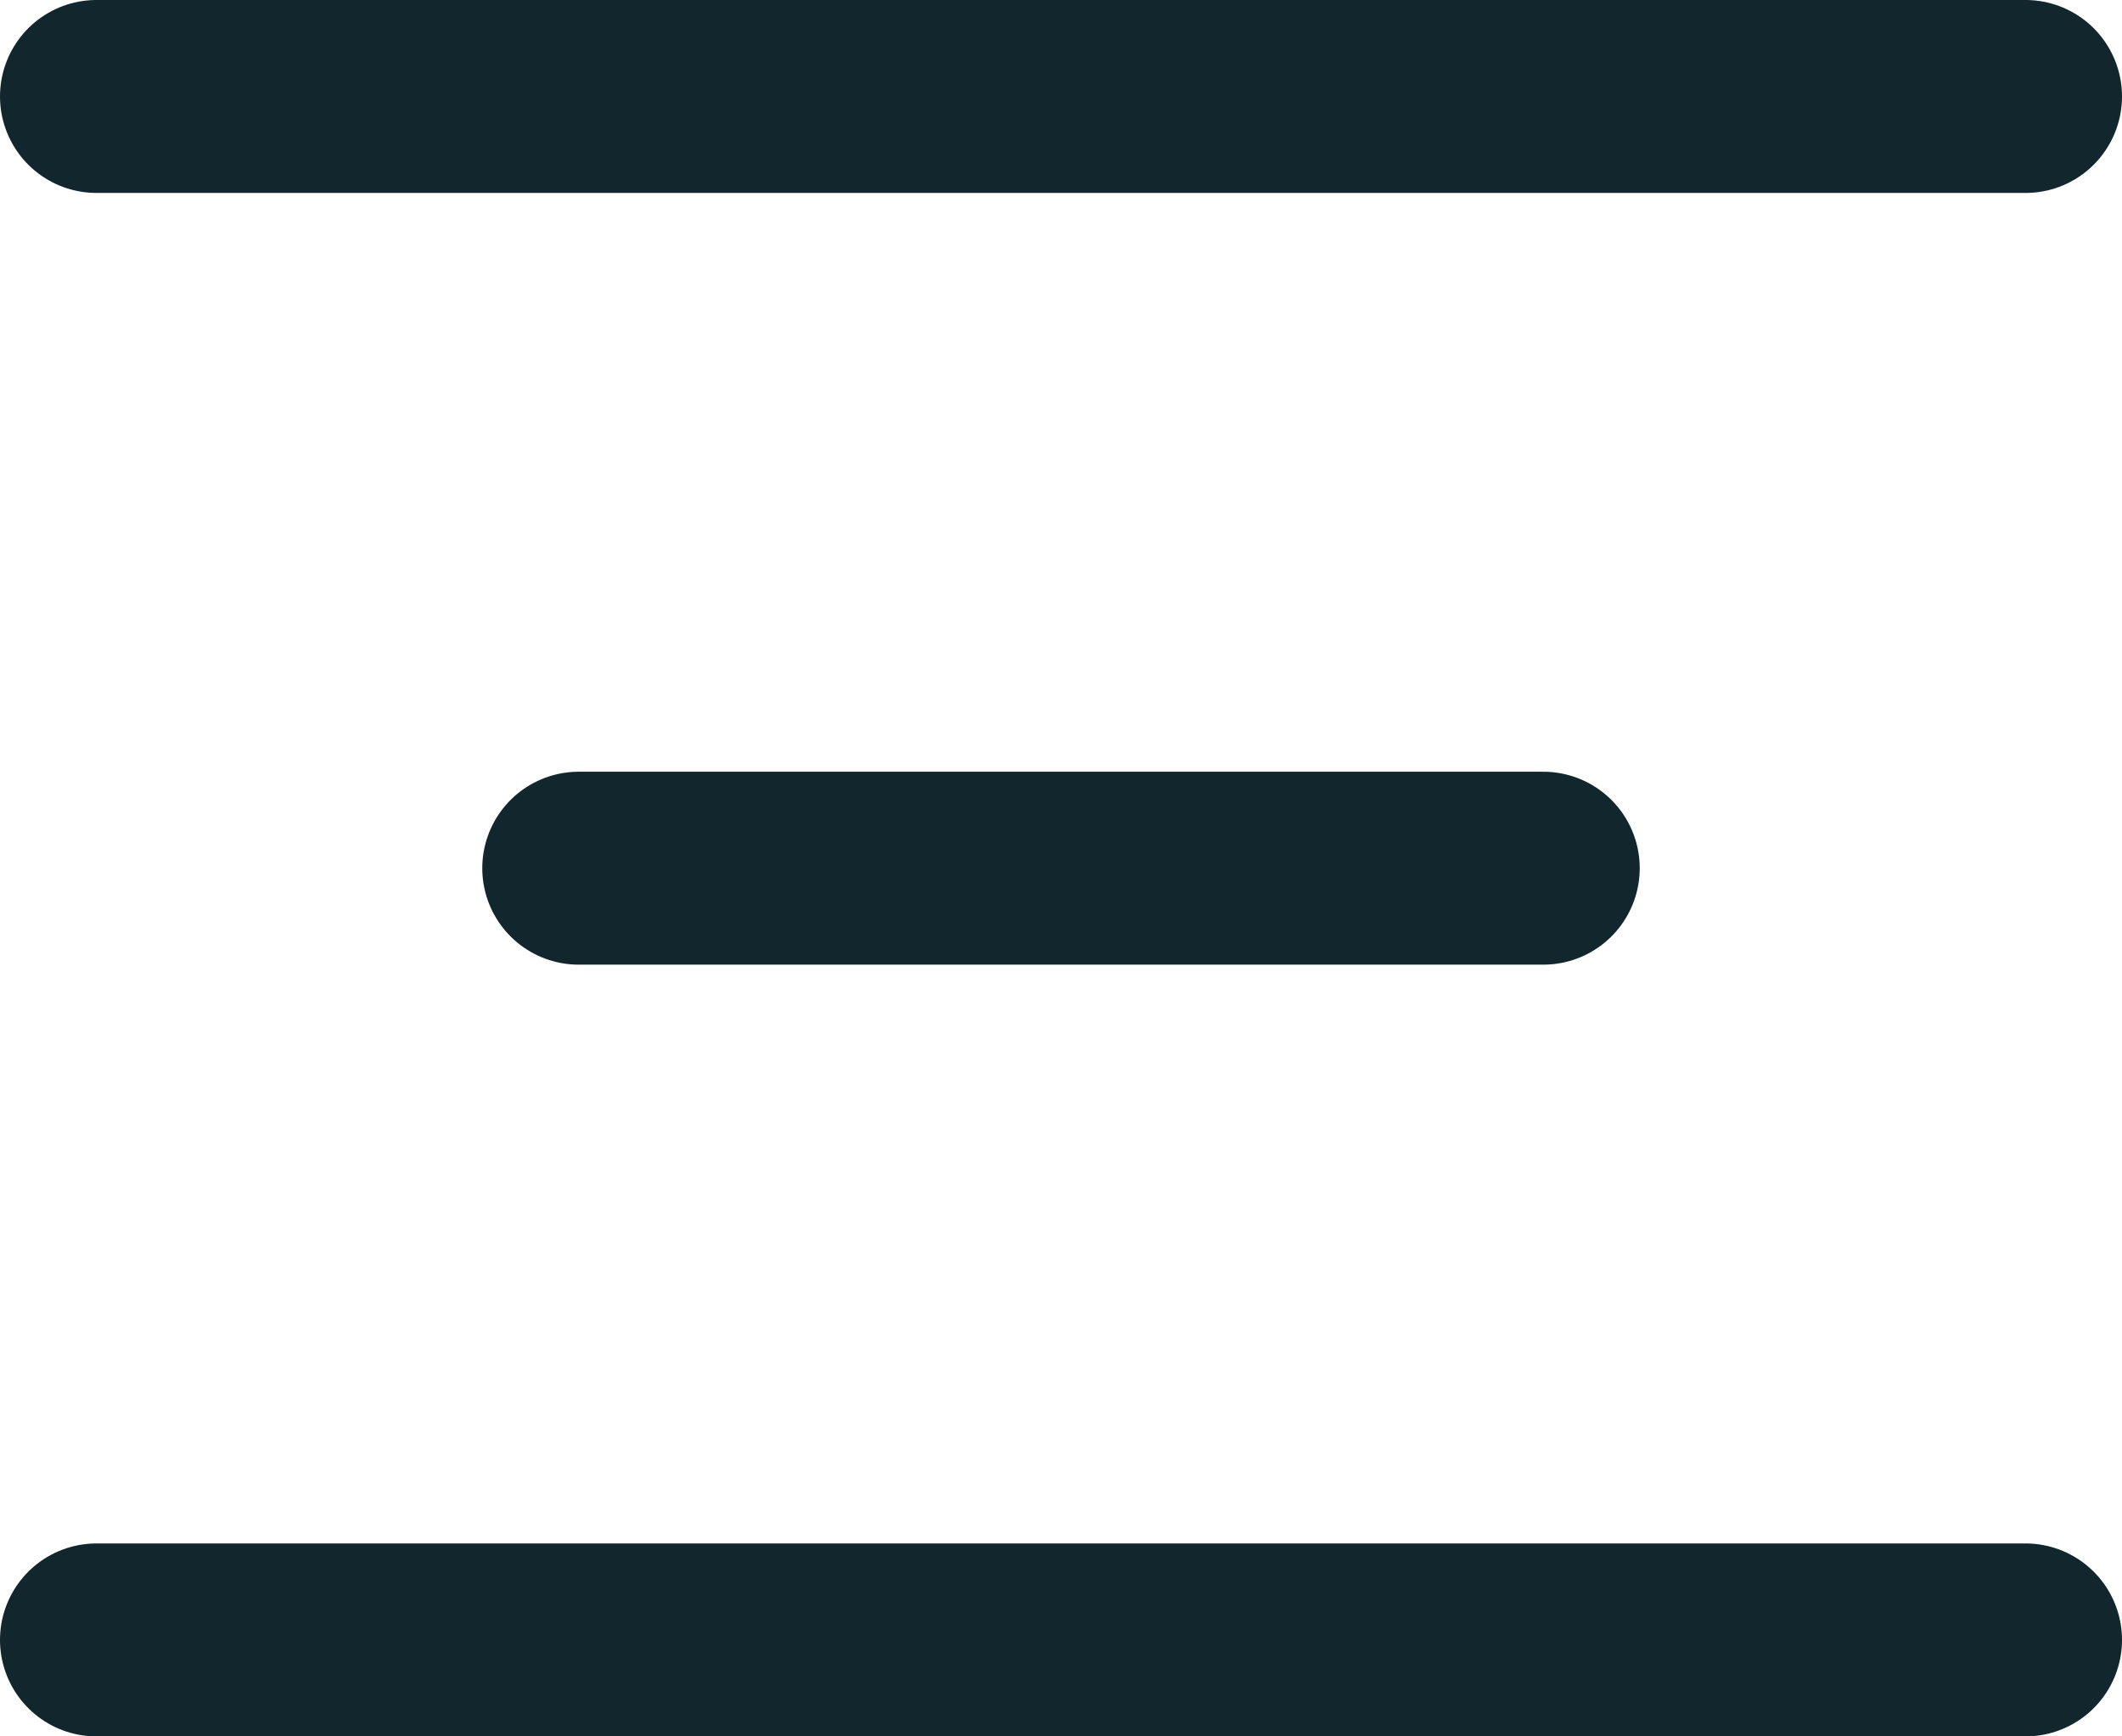
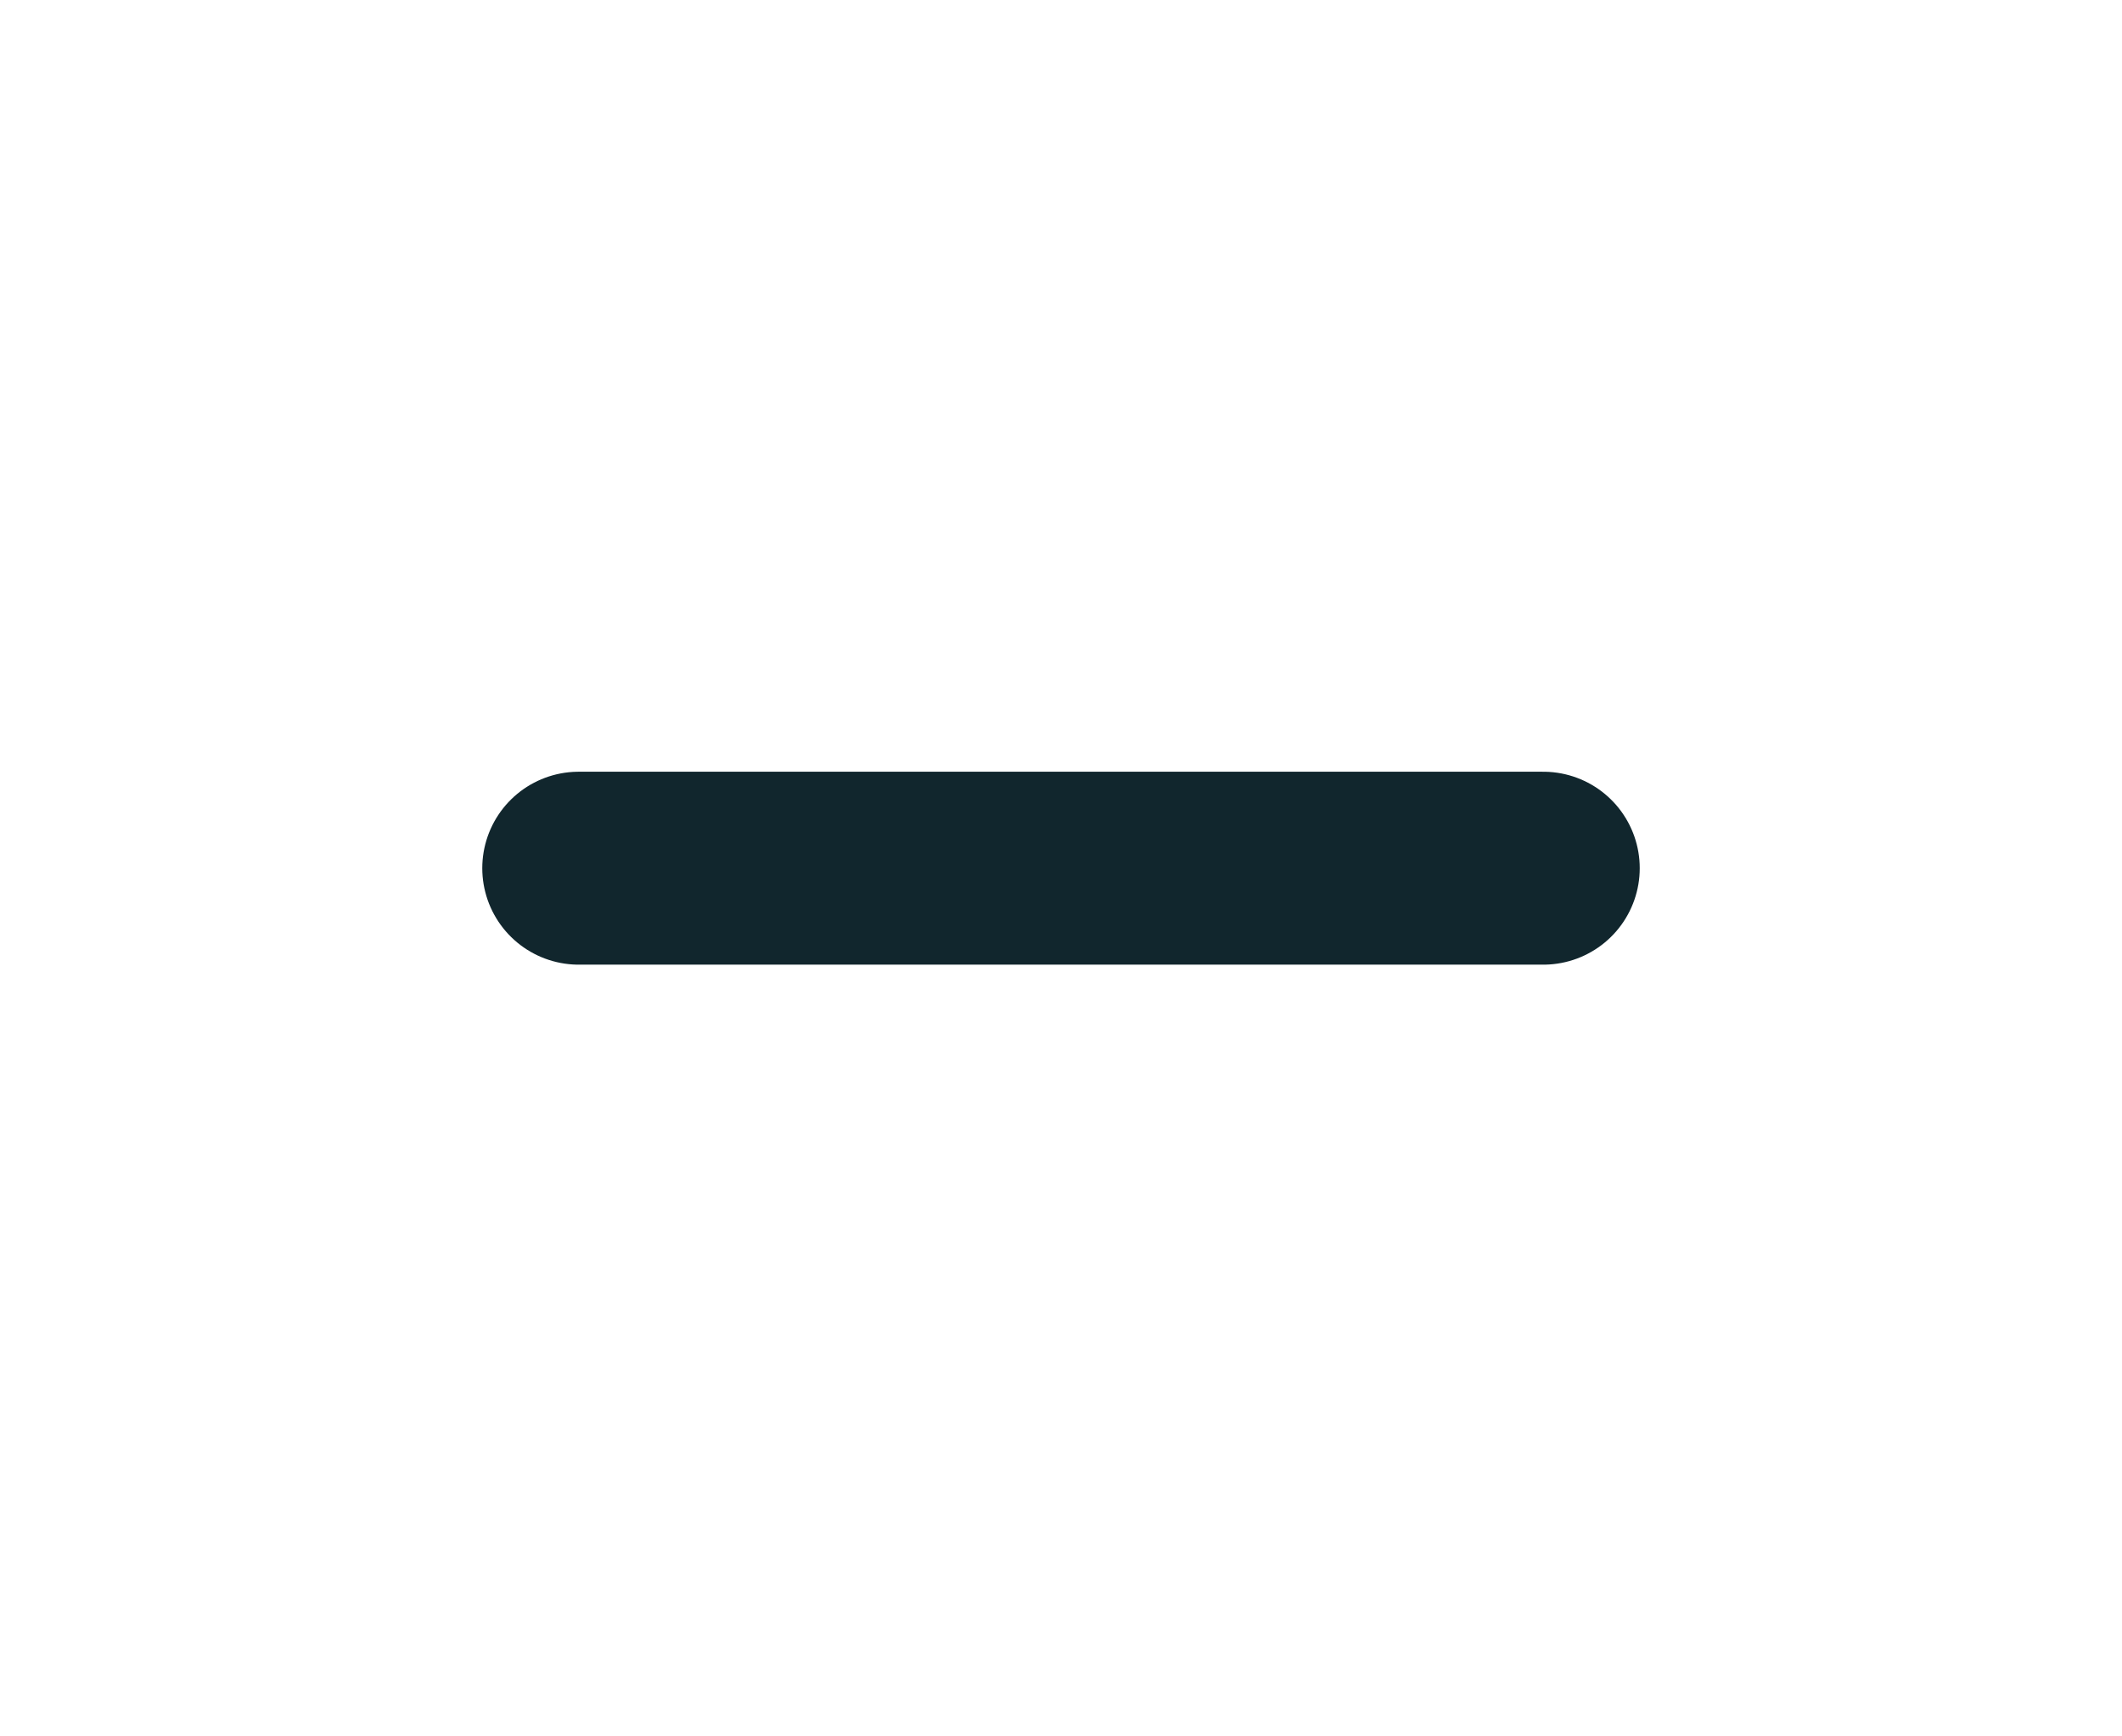
<svg xmlns="http://www.w3.org/2000/svg" width="22" height="18" viewBox="0 0 22 18" fill="none">
-   <path d="M1 1L21 1" stroke="#11262D" stroke-width="2" stroke-linecap="round" />
-   <path d="M1 17L21 17" stroke="#11262D" stroke-width="2" stroke-linecap="round" />
  <path d="M6 9L16 9" stroke="#11262D" stroke-width="2" stroke-linecap="round" />
</svg>